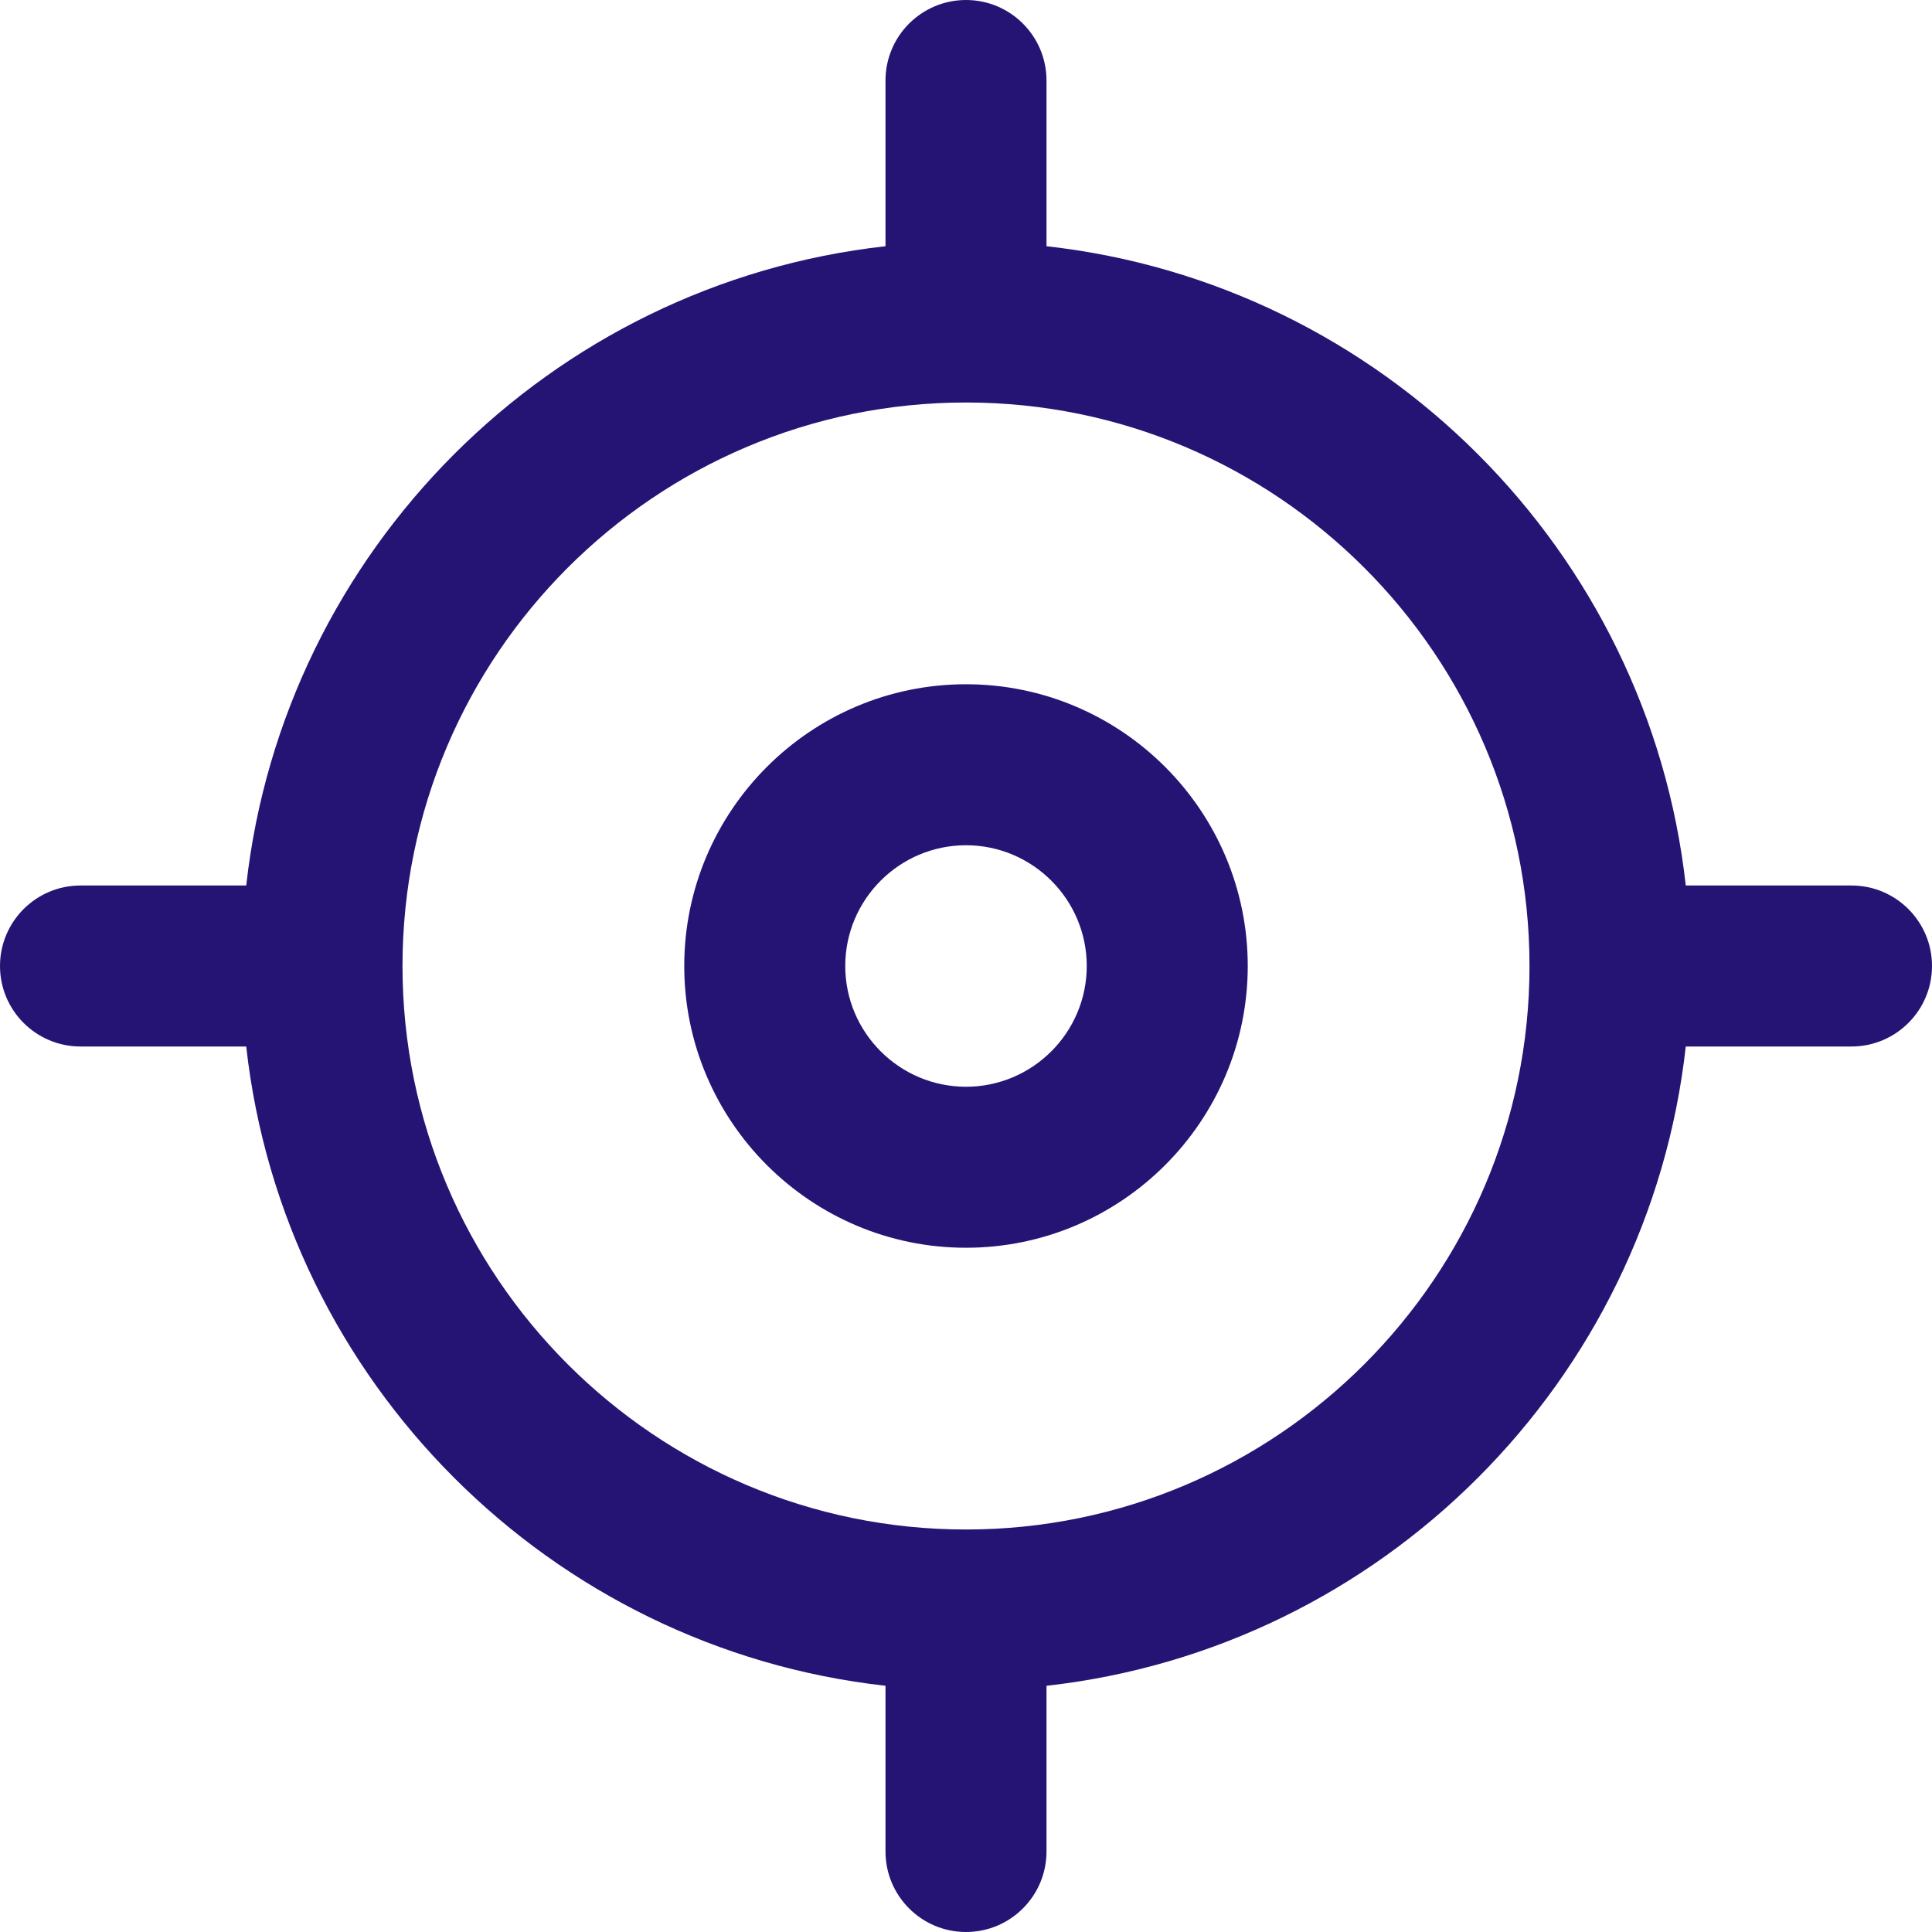
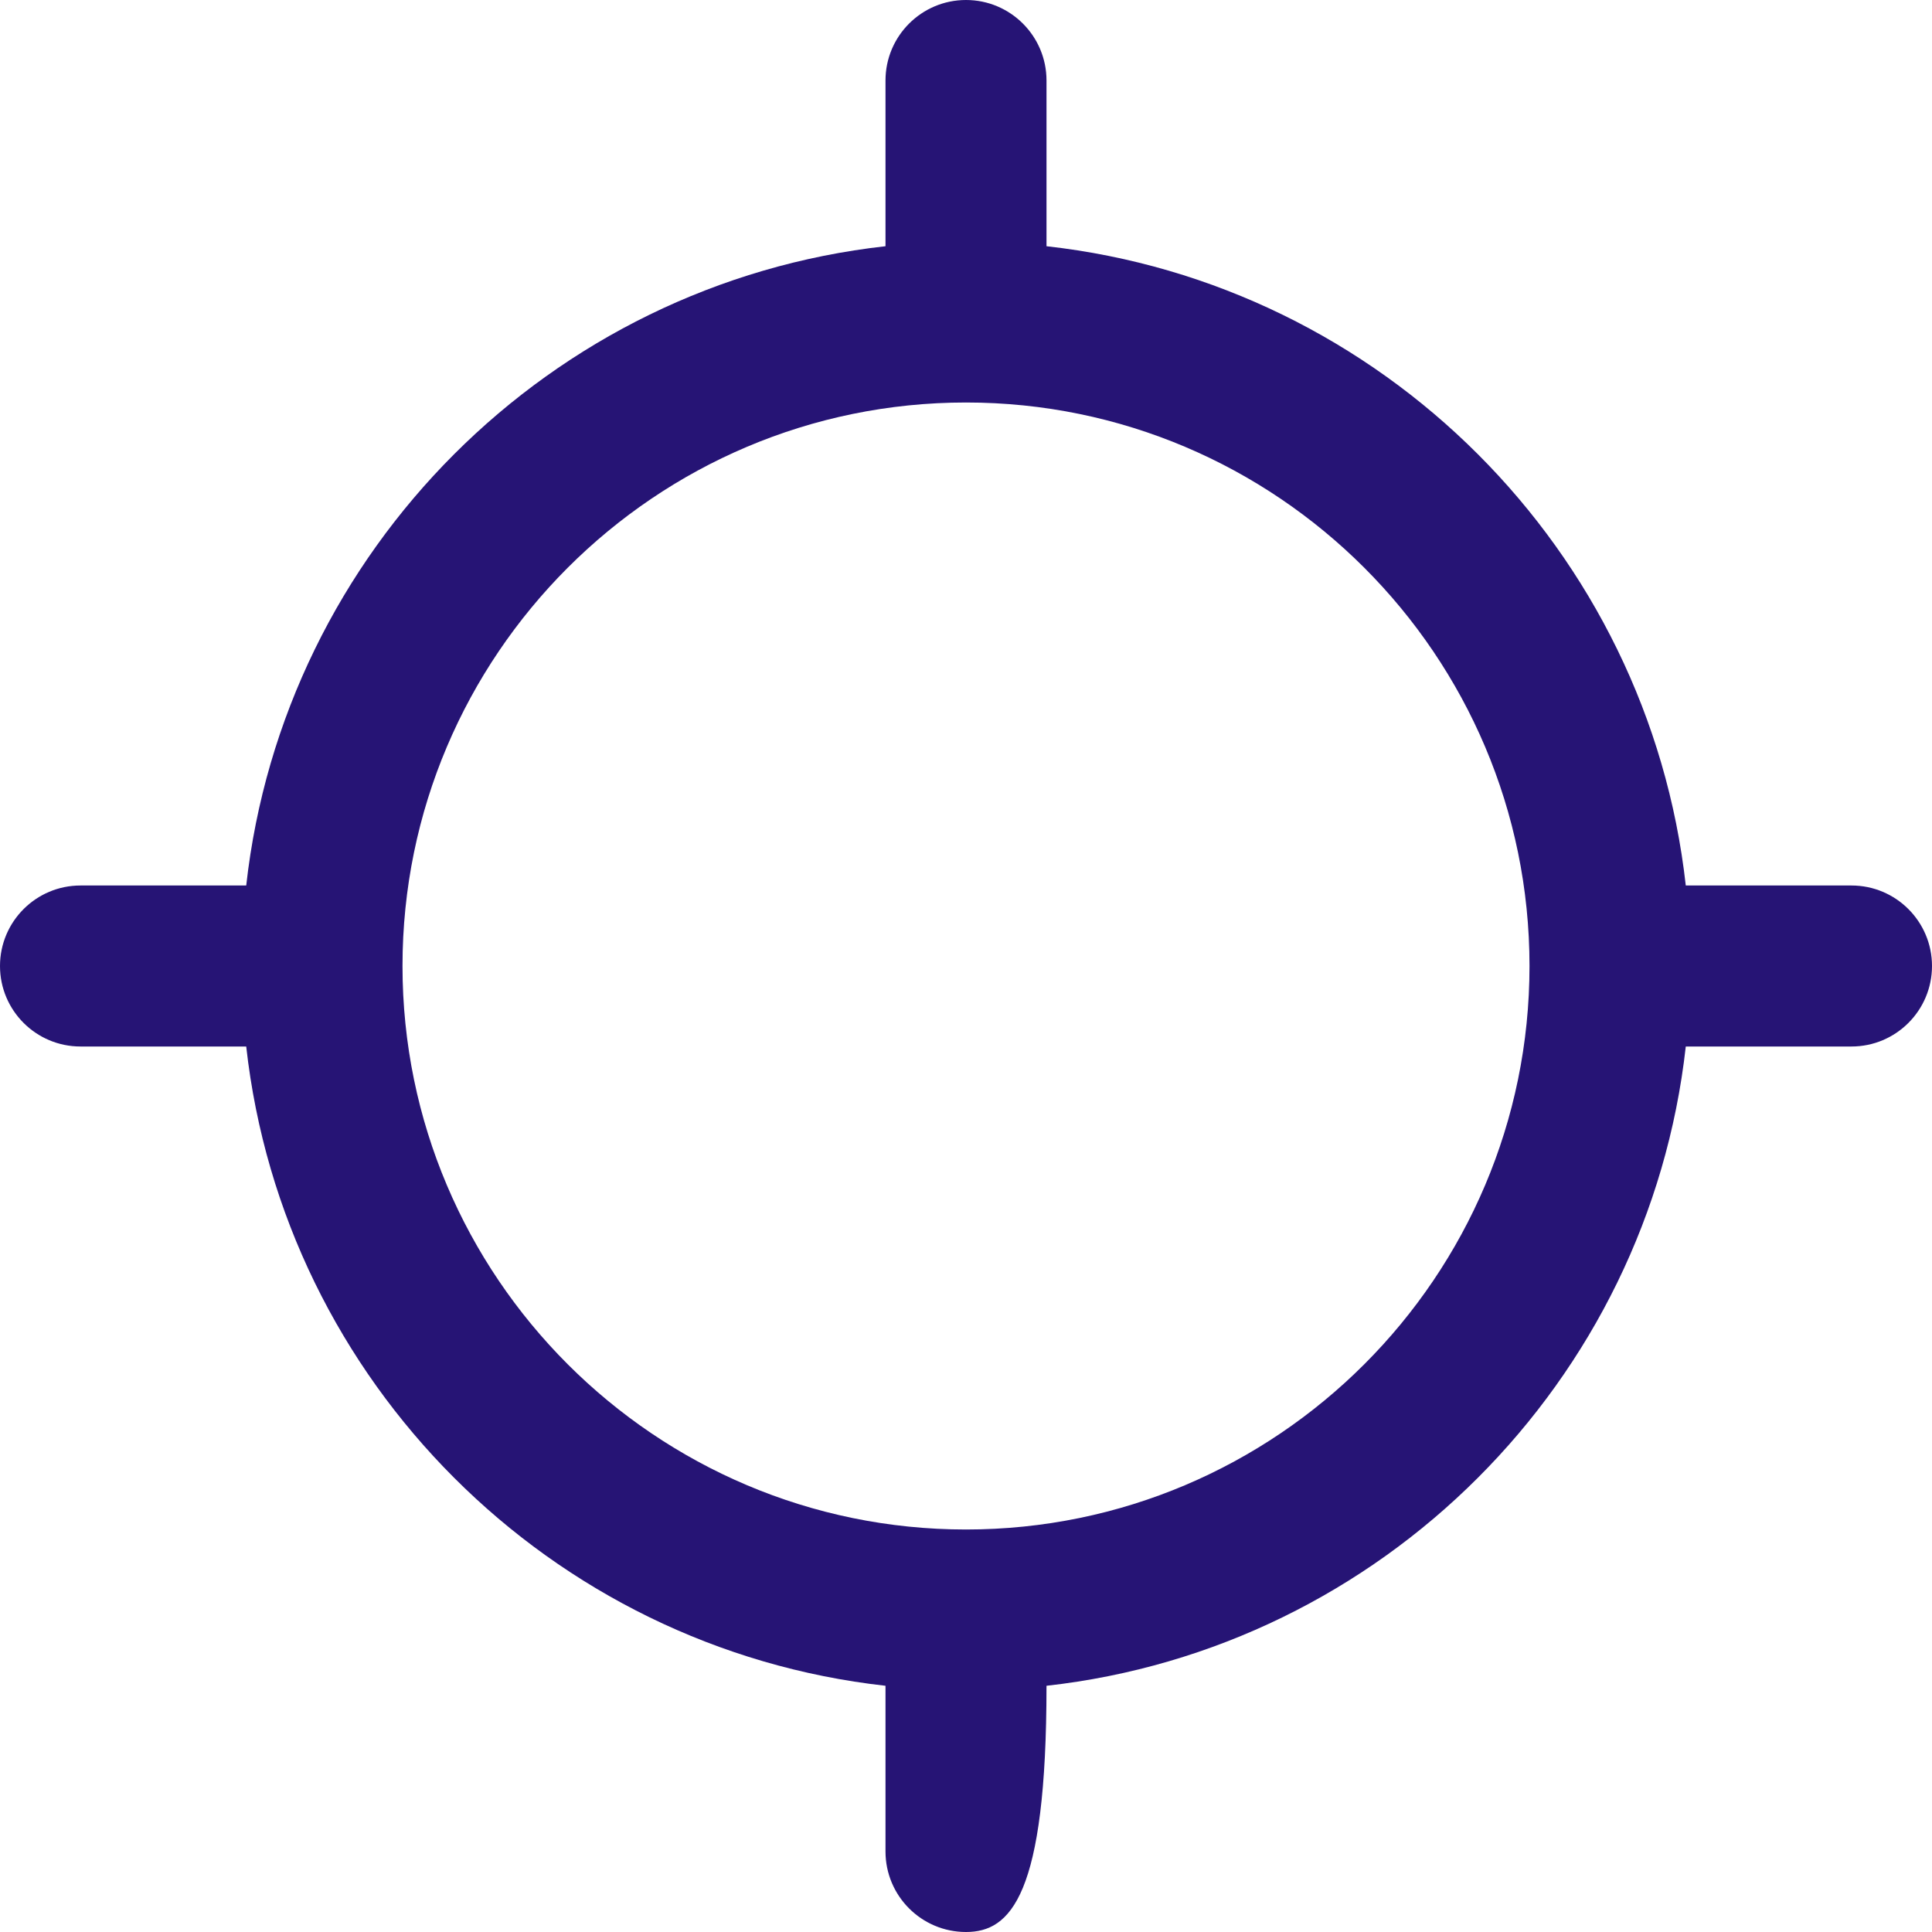
<svg xmlns="http://www.w3.org/2000/svg" width="18" height="18" viewBox="0 0 18 18" fill="none">
  <g id="gps">
-     <path id="Shape" fill-rule="evenodd" clip-rule="evenodd" d="M6.375 9C6.375 7.553 7.553 6.375 9 6.375C10.447 6.375 11.625 7.553 11.625 9C11.625 10.447 10.447 11.625 9 11.625C7.553 11.625 6.375 10.447 6.375 9ZM7.875 9C7.875 9.62 8.38 10.125 9 10.125C9.62 10.125 10.125 9.62 10.125 9C10.125 8.38 9.62 7.875 9 7.875C8.38 7.875 7.875 8.38 7.875 9Z" fill="#261475" />
-     <path id="Shape_2" fill-rule="evenodd" clip-rule="evenodd" d="M15.706 8.25H17.25C17.664 8.25 18 8.586 18 9C18 9.414 17.664 9.75 17.25 9.75H15.706C15.358 12.873 12.873 15.358 9.75 15.706V17.25C9.75 17.664 9.414 18 9 18C8.586 18 8.25 17.664 8.25 17.25V15.706C5.127 15.358 2.642 12.873 2.294 9.75H0.75C0.336 9.75 0 9.414 0 9C0 8.586 0.336 8.25 0.75 8.25H2.294C2.642 5.127 5.127 2.642 8.25 2.294V0.75C8.25 0.336 8.586 0 9 0C9.414 0 9.75 0.336 9.75 0.75V2.294C12.873 2.642 15.358 5.127 15.706 8.25ZM3.75 9C3.75 11.895 6.105 14.25 9 14.25C11.895 14.25 14.25 11.895 14.25 9C14.25 6.105 11.895 3.75 9 3.75C6.105 3.75 3.75 6.105 3.75 9Z" fill="#261475" />
+     <path id="Shape_2" fill-rule="evenodd" clip-rule="evenodd" d="M15.706 8.25H17.25C17.664 8.25 18 8.586 18 9C18 9.414 17.664 9.75 17.25 9.75H15.706C15.358 12.873 12.873 15.358 9.75 15.706C9.75 17.664 9.414 18 9 18C8.586 18 8.25 17.664 8.25 17.25V15.706C5.127 15.358 2.642 12.873 2.294 9.75H0.75C0.336 9.75 0 9.414 0 9C0 8.586 0.336 8.25 0.75 8.25H2.294C2.642 5.127 5.127 2.642 8.25 2.294V0.75C8.25 0.336 8.586 0 9 0C9.414 0 9.75 0.336 9.75 0.75V2.294C12.873 2.642 15.358 5.127 15.706 8.25ZM3.75 9C3.75 11.895 6.105 14.25 9 14.25C11.895 14.25 14.25 11.895 14.25 9C14.25 6.105 11.895 3.75 9 3.75C6.105 3.75 3.75 6.105 3.75 9Z" fill="#261475" />
  </g>
</svg>